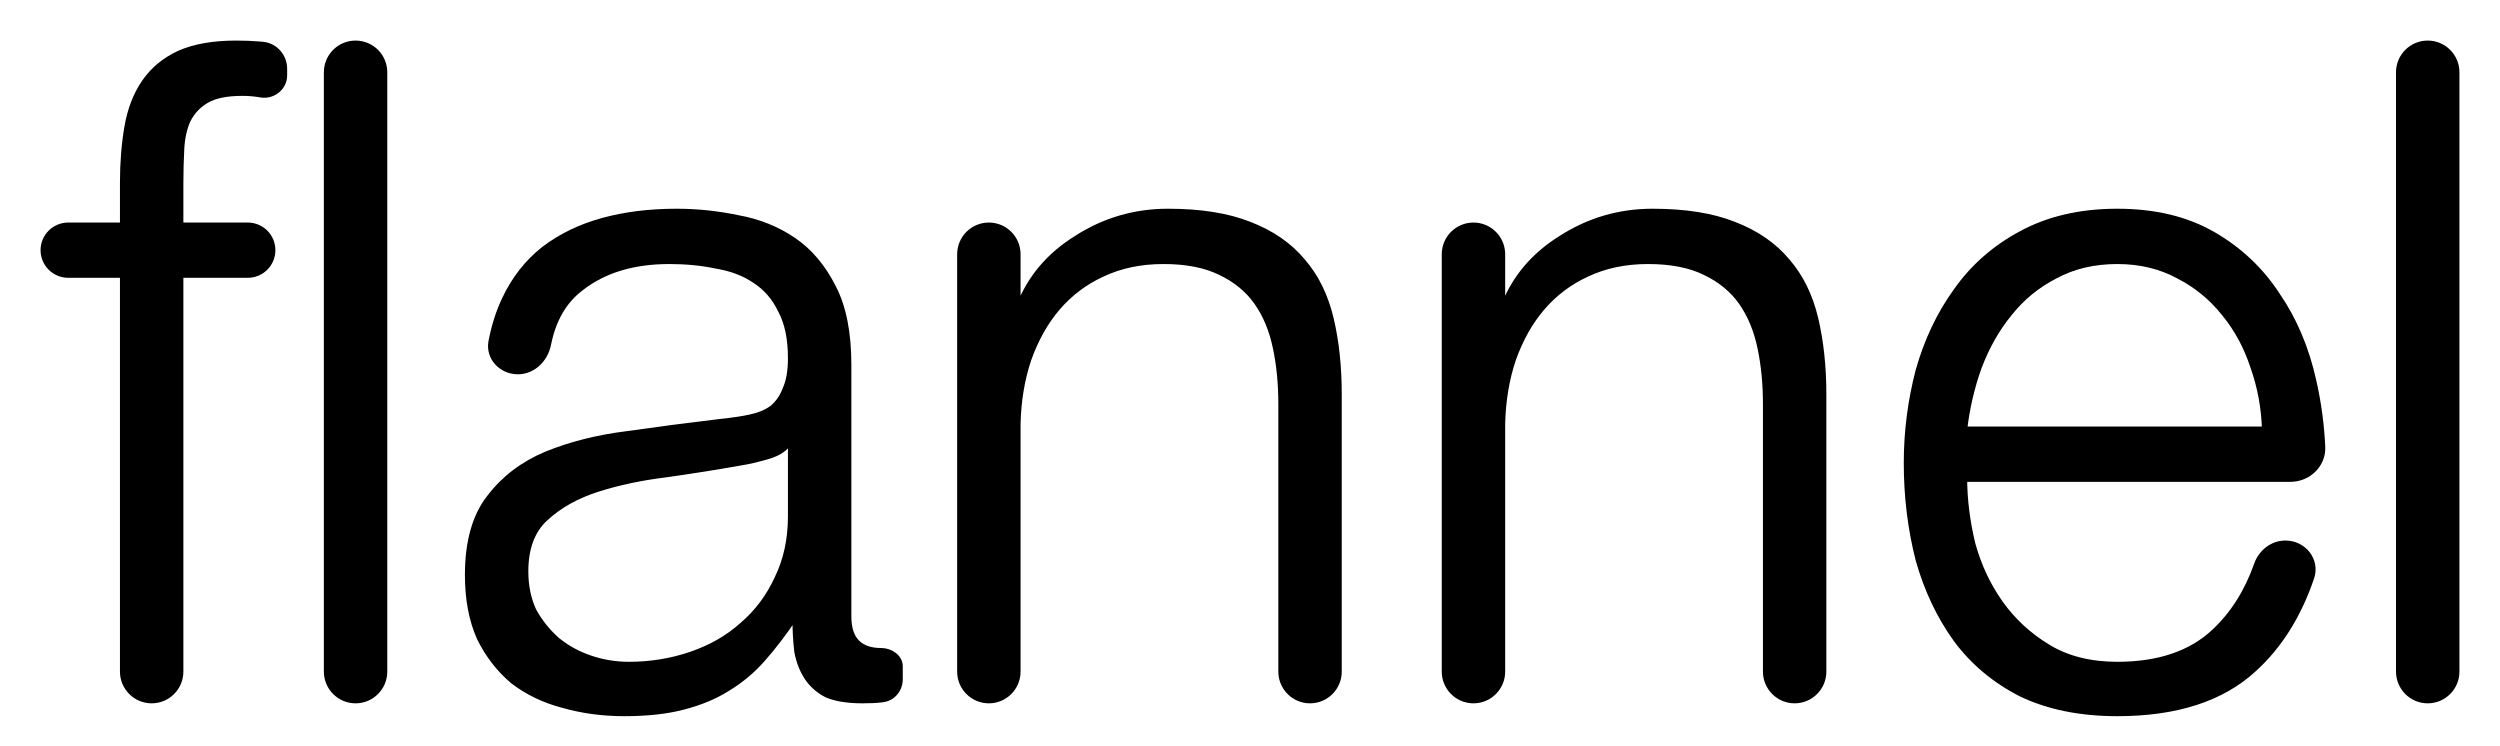
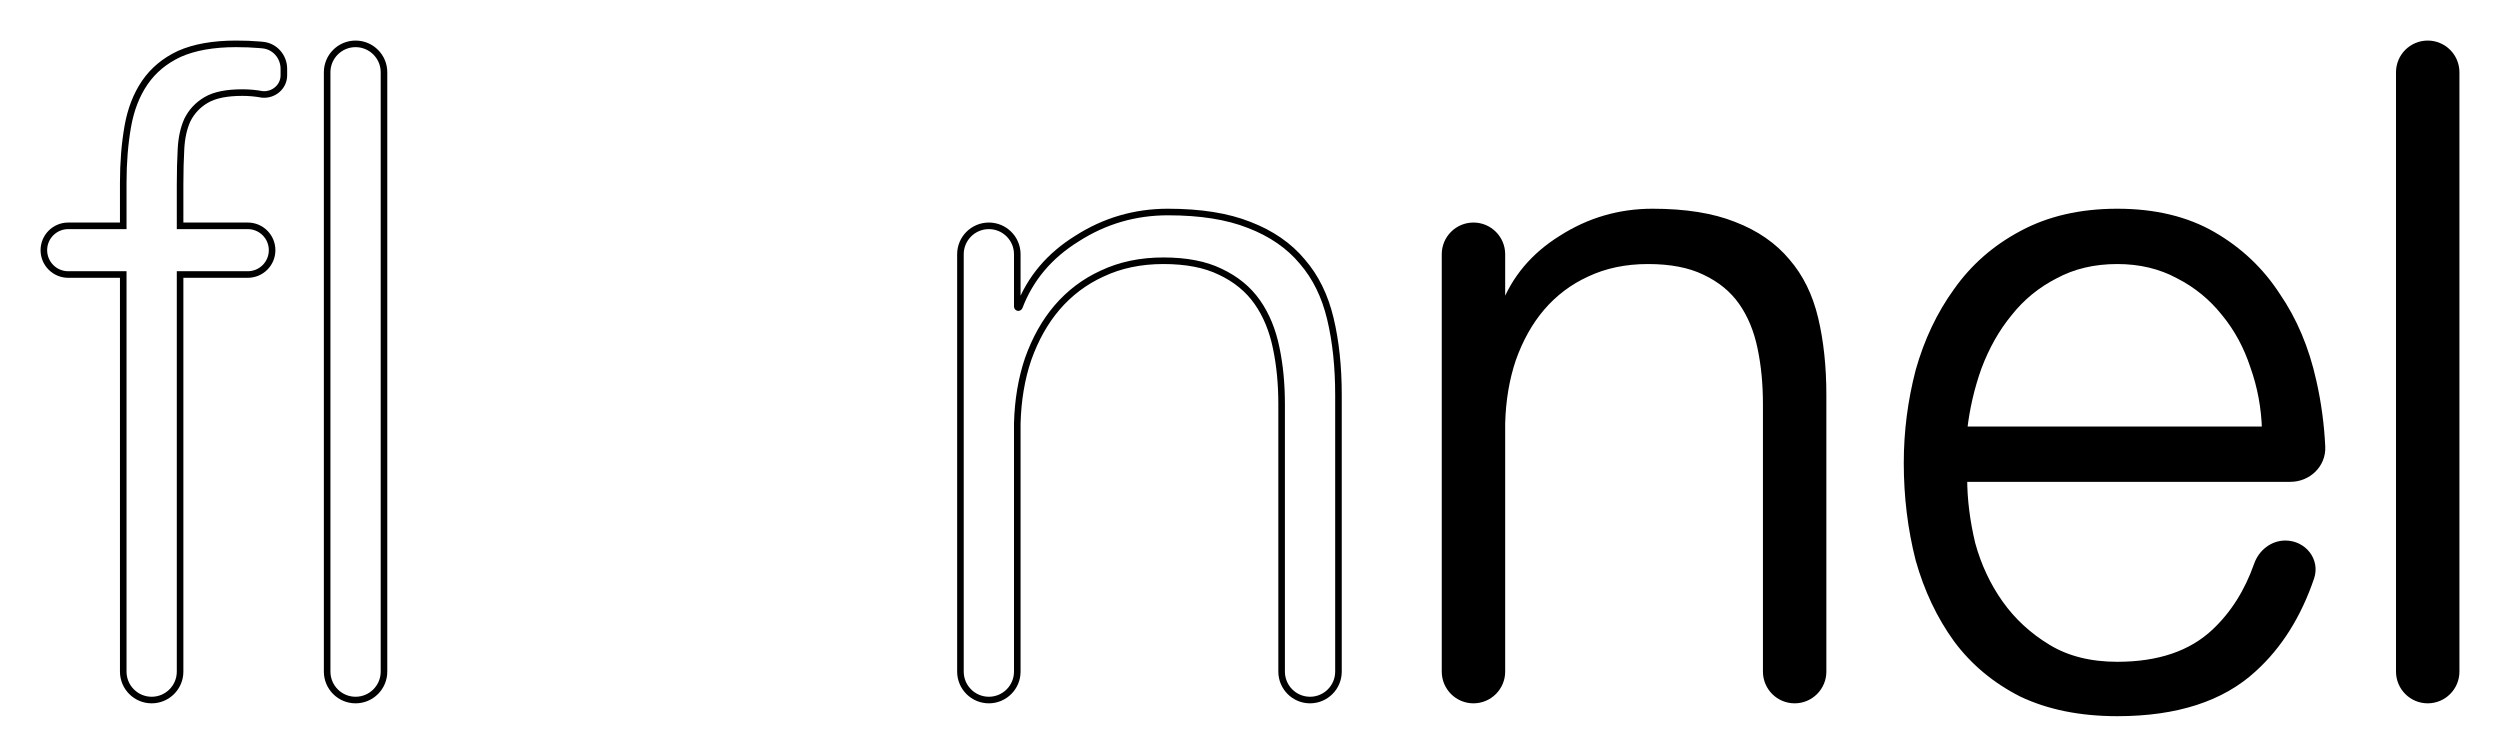
<svg xmlns="http://www.w3.org/2000/svg" width="57" height="17" viewBox="0 0 57 17" fill="none">
-   <path d="M7.459 1.648C7.459 1.29 7.749 1 8.107 1V1C8.465 1 8.755 1.29 8.755 1.648V15.313C8.755 15.67 8.465 15.961 8.107 15.961V15.961C7.749 15.961 7.459 15.67 7.459 15.313V1.648ZM2.81 6.259H1.555C1.249 6.259 1 6.011 1 5.704V5.704C1 5.397 1.249 5.149 1.555 5.149H2.81V4.164C2.81 3.703 2.845 3.277 2.913 2.886C2.982 2.495 3.112 2.159 3.304 1.88C3.496 1.601 3.757 1.384 4.086 1.23C4.428 1.077 4.861 1 5.382 1C5.574 1 5.752 1.007 5.916 1.021C5.941 1.023 5.966 1.025 5.991 1.028C6.267 1.054 6.472 1.291 6.472 1.568V1.718C6.472 1.979 6.239 2.177 5.978 2.152V2.152C5.827 2.124 5.676 2.111 5.526 2.111C5.169 2.111 4.895 2.166 4.703 2.278C4.511 2.39 4.367 2.544 4.271 2.739C4.189 2.921 4.141 3.137 4.127 3.389C4.113 3.64 4.106 3.912 4.106 4.206V5.149H5.649C5.956 5.149 6.204 5.397 6.204 5.704V5.704C6.204 6.011 5.956 6.259 5.649 6.259H4.106V15.313C4.106 15.67 3.816 15.961 3.458 15.961V15.961C3.1 15.961 2.81 15.67 2.81 15.313V6.259Z" fill="black" />
-   <path d="M11.807 8.459C11.439 8.459 11.143 8.147 11.212 7.786C11.28 7.433 11.382 7.113 11.519 6.825C11.738 6.364 12.033 5.987 12.403 5.694C12.787 5.4 13.233 5.184 13.74 5.044C14.248 4.904 14.81 4.834 15.427 4.834C15.893 4.834 16.36 4.883 16.826 4.981C17.292 5.065 17.711 5.233 18.081 5.484C18.451 5.735 18.753 6.092 18.986 6.553C19.219 7 19.336 7.586 19.336 8.313V14.054C19.336 14.585 19.589 14.85 20.097 14.85V14.85C20.295 14.85 20.508 14.991 20.508 15.189V15.489C20.508 15.714 20.348 15.91 20.125 15.936C20.116 15.937 20.106 15.938 20.097 15.94C19.987 15.954 19.843 15.961 19.665 15.961C19.336 15.961 19.068 15.919 18.863 15.835C18.671 15.737 18.52 15.604 18.41 15.437C18.3 15.269 18.225 15.073 18.184 14.85C18.157 14.62 18.143 14.371 18.143 14.102C18.143 14.087 18.131 14.075 18.116 14.075V14.075C18.107 14.075 18.098 14.079 18.093 14.087C17.863 14.431 17.625 14.742 17.381 15.018C17.148 15.283 16.881 15.507 16.579 15.688C16.291 15.87 15.955 16.009 15.571 16.107C15.201 16.205 14.755 16.254 14.234 16.254C13.74 16.254 13.274 16.191 12.835 16.065C12.41 15.954 12.033 15.772 11.704 15.521C11.388 15.255 11.135 14.927 10.943 14.536C10.764 14.131 10.675 13.656 10.675 13.111C10.675 12.357 10.84 11.77 11.169 11.351C11.498 10.918 11.93 10.59 12.465 10.366C13.014 10.143 13.624 9.989 14.296 9.905C14.982 9.807 15.674 9.717 16.373 9.633C16.648 9.605 16.888 9.57 17.093 9.528C17.299 9.486 17.471 9.416 17.608 9.318C17.745 9.207 17.848 9.06 17.916 8.878C17.999 8.697 18.04 8.459 18.04 8.166C18.04 7.719 17.964 7.356 17.813 7.076C17.676 6.783 17.477 6.553 17.217 6.385C16.97 6.217 16.675 6.106 16.332 6.05C16.003 5.98 15.647 5.945 15.263 5.945C14.44 5.945 13.768 6.147 13.247 6.553C12.855 6.846 12.603 7.278 12.49 7.847C12.423 8.184 12.151 8.459 11.807 8.459V8.459ZM18.04 10.078C18.04 10.063 18.028 10.052 18.014 10.052V10.052C18.005 10.052 17.996 10.057 17.991 10.065C17.907 10.212 17.752 10.319 17.525 10.387C17.292 10.457 17.087 10.506 16.908 10.534C16.36 10.632 15.791 10.722 15.201 10.806C14.625 10.876 14.097 10.988 13.617 11.141C13.137 11.295 12.739 11.518 12.424 11.812C12.122 12.091 11.971 12.496 11.971 13.027C11.971 13.362 12.033 13.663 12.156 13.928C12.293 14.18 12.472 14.403 12.691 14.599C12.911 14.78 13.164 14.92 13.452 15.018C13.74 15.116 14.035 15.164 14.337 15.164C14.831 15.164 15.304 15.088 15.756 14.934C16.209 14.78 16.6 14.557 16.929 14.263C17.272 13.97 17.539 13.614 17.731 13.195C17.937 12.776 18.04 12.301 18.04 11.77V10.078Z" fill="black" />
-   <path d="M21.898 5.797C21.898 5.439 22.188 5.149 22.546 5.149V5.149C22.904 5.149 23.194 5.439 23.194 5.797V6.989C23.194 7.003 23.205 7.014 23.218 7.014V7.014C23.228 7.014 23.237 7.007 23.241 6.998C23.489 6.349 23.926 5.83 24.552 5.442C25.182 5.037 25.875 4.834 26.629 4.834C27.37 4.834 27.987 4.932 28.481 5.128C28.988 5.323 29.393 5.603 29.694 5.966C29.996 6.315 30.209 6.748 30.332 7.265C30.456 7.782 30.517 8.362 30.517 9.004V15.313C30.517 15.67 30.227 15.961 29.869 15.961V15.961C29.511 15.961 29.221 15.67 29.221 15.313V9.214C29.221 8.753 29.18 8.327 29.098 7.936C29.015 7.53 28.872 7.181 28.666 6.888C28.46 6.594 28.179 6.364 27.822 6.196C27.48 6.029 27.047 5.945 26.526 5.945C26.005 5.945 25.539 6.043 25.128 6.238C24.73 6.42 24.387 6.678 24.099 7.014C23.825 7.335 23.605 7.726 23.441 8.187C23.29 8.634 23.208 9.123 23.194 9.654V15.313C23.194 15.67 22.904 15.961 22.546 15.961V15.961C22.188 15.961 21.898 15.67 21.898 15.313V5.797Z" fill="black" />
  <path d="M32.947 5.797C32.947 5.439 33.237 5.149 33.595 5.149V5.149C33.953 5.149 34.243 5.439 34.243 5.797V6.989C34.243 7.003 34.254 7.014 34.267 7.014V7.014C34.277 7.014 34.286 7.007 34.29 6.998C34.538 6.349 34.975 5.83 35.6 5.442C36.231 5.037 36.924 4.834 37.678 4.834C38.419 4.834 39.036 4.932 39.529 5.128C40.037 5.323 40.441 5.603 40.743 5.966C41.045 6.315 41.258 6.748 41.381 7.265C41.504 7.782 41.566 8.362 41.566 9.004V15.313C41.566 15.67 41.276 15.961 40.918 15.961V15.961C40.56 15.961 40.27 15.67 40.27 15.313V9.214C40.27 8.753 40.229 8.327 40.147 7.936C40.064 7.53 39.92 7.181 39.715 6.888C39.509 6.594 39.228 6.364 38.871 6.196C38.528 6.029 38.096 5.945 37.575 5.945C37.054 5.945 36.588 6.043 36.176 6.238C35.779 6.42 35.436 6.678 35.148 7.014C34.874 7.335 34.654 7.726 34.49 8.187C34.339 8.634 34.257 9.123 34.243 9.654V15.313C34.243 15.67 33.953 15.961 33.595 15.961V15.961C33.237 15.961 32.947 15.67 32.947 15.313V5.797Z" fill="black" />
  <path d="M51.648 9.8C51.634 9.297 51.545 8.816 51.381 8.355C51.23 7.894 51.01 7.489 50.722 7.139C50.434 6.776 50.085 6.49 49.673 6.28C49.262 6.057 48.796 5.945 48.275 5.945C47.74 5.945 47.267 6.057 46.855 6.28C46.444 6.49 46.094 6.776 45.806 7.139C45.518 7.489 45.285 7.901 45.106 8.376C44.942 8.836 44.832 9.311 44.777 9.8H51.648ZM44.777 10.911C44.777 11.386 44.839 11.882 44.962 12.399C45.1 12.901 45.312 13.355 45.6 13.761C45.888 14.166 46.252 14.501 46.691 14.766C47.129 15.032 47.657 15.164 48.275 15.164C49.221 15.164 49.961 14.913 50.496 14.41C50.925 14.007 51.248 13.496 51.465 12.878C51.562 12.601 51.813 12.399 52.107 12.399V12.399C52.515 12.399 52.821 12.778 52.69 13.165C52.396 14.03 51.959 14.724 51.381 15.248C50.654 15.919 49.618 16.254 48.275 16.254C47.438 16.254 46.711 16.107 46.094 15.814C45.49 15.507 44.997 15.095 44.613 14.578C44.229 14.047 43.941 13.439 43.749 12.755C43.571 12.056 43.481 11.323 43.481 10.555C43.481 9.842 43.571 9.144 43.749 8.459C43.941 7.775 44.229 7.167 44.613 6.636C44.997 6.092 45.49 5.659 46.094 5.337C46.711 5.002 47.438 4.834 48.275 4.834C49.125 4.834 49.852 5.009 50.455 5.358C51.058 5.707 51.545 6.168 51.916 6.741C52.3 7.3 52.574 7.949 52.738 8.69C52.85 9.183 52.917 9.682 52.941 10.188C52.959 10.591 52.624 10.911 52.221 10.911H44.777Z" fill="black" />
  <path d="M54.704 1.648C54.704 1.29 54.994 1 55.352 1V1C55.71 1 56 1.29 56 1.648V15.313C56 15.67 55.71 15.961 55.352 15.961V15.961C54.994 15.961 54.704 15.67 54.704 15.313V1.648Z" fill="black" />
  <path d="M7.459 1.648C7.459 1.29 7.749 1 8.107 1V1C8.465 1 8.755 1.29 8.755 1.648V15.313C8.755 15.67 8.465 15.961 8.107 15.961V15.961C7.749 15.961 7.459 15.67 7.459 15.313V1.648ZM2.81 6.259H1.555C1.249 6.259 1 6.011 1 5.704V5.704C1 5.397 1.249 5.149 1.555 5.149H2.81V4.164C2.81 3.703 2.845 3.277 2.913 2.886C2.982 2.495 3.112 2.159 3.304 1.88C3.496 1.601 3.757 1.384 4.086 1.23C4.428 1.077 4.861 1 5.382 1C5.574 1 5.752 1.007 5.916 1.021C5.941 1.023 5.966 1.025 5.991 1.028C6.267 1.054 6.472 1.291 6.472 1.568V1.718C6.472 1.979 6.239 2.177 5.978 2.152V2.152C5.827 2.124 5.676 2.111 5.526 2.111C5.169 2.111 4.895 2.166 4.703 2.278C4.511 2.39 4.367 2.544 4.271 2.739C4.189 2.921 4.141 3.137 4.127 3.389C4.113 3.64 4.106 3.912 4.106 4.206V5.149H5.649C5.956 5.149 6.204 5.397 6.204 5.704V5.704C6.204 6.011 5.956 6.259 5.649 6.259H4.106V15.313C4.106 15.67 3.816 15.961 3.458 15.961V15.961C3.1 15.961 2.81 15.67 2.81 15.313V6.259Z" stroke="black" stroke-width="0.15" />
-   <path d="M11.807 8.459C11.439 8.459 11.143 8.147 11.212 7.786C11.28 7.433 11.382 7.113 11.519 6.825C11.738 6.364 12.033 5.987 12.403 5.694C12.787 5.4 13.233 5.184 13.74 5.044C14.248 4.904 14.81 4.834 15.427 4.834C15.893 4.834 16.36 4.883 16.826 4.981C17.292 5.065 17.711 5.233 18.081 5.484C18.451 5.735 18.753 6.092 18.986 6.553C19.219 7 19.336 7.586 19.336 8.313V14.054C19.336 14.585 19.589 14.85 20.097 14.85V14.85C20.295 14.85 20.508 14.991 20.508 15.189V15.489C20.508 15.714 20.348 15.91 20.125 15.936C20.116 15.937 20.106 15.938 20.097 15.94C19.987 15.954 19.843 15.961 19.665 15.961C19.336 15.961 19.068 15.919 18.863 15.835C18.671 15.737 18.52 15.604 18.41 15.437C18.3 15.269 18.225 15.073 18.184 14.85C18.157 14.62 18.143 14.371 18.143 14.102C18.143 14.087 18.131 14.075 18.116 14.075V14.075C18.107 14.075 18.098 14.079 18.093 14.087C17.863 14.431 17.625 14.742 17.381 15.018C17.148 15.283 16.881 15.507 16.579 15.688C16.291 15.87 15.955 16.009 15.571 16.107C15.201 16.205 14.755 16.254 14.234 16.254C13.74 16.254 13.274 16.191 12.835 16.065C12.41 15.954 12.033 15.772 11.704 15.521C11.388 15.255 11.135 14.927 10.943 14.536C10.764 14.131 10.675 13.656 10.675 13.111C10.675 12.357 10.84 11.77 11.169 11.351C11.498 10.918 11.93 10.59 12.465 10.366C13.014 10.143 13.624 9.989 14.296 9.905C14.982 9.807 15.674 9.717 16.373 9.633C16.648 9.605 16.888 9.57 17.093 9.528C17.299 9.486 17.471 9.416 17.608 9.318C17.745 9.207 17.848 9.06 17.916 8.878C17.999 8.697 18.04 8.459 18.04 8.166C18.04 7.719 17.964 7.356 17.813 7.076C17.676 6.783 17.477 6.553 17.217 6.385C16.97 6.217 16.675 6.106 16.332 6.05C16.003 5.98 15.647 5.945 15.263 5.945C14.44 5.945 13.768 6.147 13.247 6.553C12.855 6.846 12.603 7.278 12.49 7.847C12.423 8.184 12.151 8.459 11.807 8.459V8.459ZM18.04 10.078C18.04 10.063 18.028 10.052 18.014 10.052V10.052C18.005 10.052 17.996 10.057 17.991 10.065C17.907 10.212 17.752 10.319 17.525 10.387C17.292 10.457 17.087 10.506 16.908 10.534C16.36 10.632 15.791 10.722 15.201 10.806C14.625 10.876 14.097 10.988 13.617 11.141C13.137 11.295 12.739 11.518 12.424 11.812C12.122 12.091 11.971 12.496 11.971 13.027C11.971 13.362 12.033 13.663 12.156 13.928C12.293 14.18 12.472 14.403 12.691 14.599C12.911 14.78 13.164 14.92 13.452 15.018C13.74 15.116 14.035 15.164 14.337 15.164C14.831 15.164 15.304 15.088 15.756 14.934C16.209 14.78 16.6 14.557 16.929 14.263C17.272 13.97 17.539 13.614 17.731 13.195C17.937 12.776 18.04 12.301 18.04 11.77V10.078Z" stroke="black" stroke-width="0.15" />
  <path d="M21.898 5.797C21.898 5.439 22.188 5.149 22.546 5.149V5.149C22.904 5.149 23.194 5.439 23.194 5.797V6.989C23.194 7.003 23.205 7.014 23.218 7.014V7.014C23.228 7.014 23.237 7.007 23.241 6.998C23.489 6.349 23.926 5.83 24.552 5.442C25.182 5.037 25.875 4.834 26.629 4.834C27.37 4.834 27.987 4.932 28.481 5.128C28.988 5.323 29.393 5.603 29.694 5.966C29.996 6.315 30.209 6.748 30.332 7.265C30.456 7.782 30.517 8.362 30.517 9.004V15.313C30.517 15.67 30.227 15.961 29.869 15.961V15.961C29.511 15.961 29.221 15.67 29.221 15.313V9.214C29.221 8.753 29.18 8.327 29.098 7.936C29.015 7.53 28.872 7.181 28.666 6.888C28.46 6.594 28.179 6.364 27.822 6.196C27.48 6.029 27.047 5.945 26.526 5.945C26.005 5.945 25.539 6.043 25.128 6.238C24.73 6.42 24.387 6.678 24.099 7.014C23.825 7.335 23.605 7.726 23.441 8.187C23.29 8.634 23.208 9.123 23.194 9.654V15.313C23.194 15.67 22.904 15.961 22.546 15.961V15.961C22.188 15.961 21.898 15.67 21.898 15.313V5.797Z" stroke="black" stroke-width="0.15" />
  <path d="M32.947 5.797C32.947 5.439 33.237 5.149 33.595 5.149V5.149C33.953 5.149 34.243 5.439 34.243 5.797V6.989C34.243 7.003 34.254 7.014 34.267 7.014V7.014C34.277 7.014 34.286 7.007 34.29 6.998C34.538 6.349 34.975 5.83 35.6 5.442C36.231 5.037 36.924 4.834 37.678 4.834C38.419 4.834 39.036 4.932 39.529 5.128C40.037 5.323 40.441 5.603 40.743 5.966C41.045 6.315 41.258 6.748 41.381 7.265C41.504 7.782 41.566 8.362 41.566 9.004V15.313C41.566 15.67 41.276 15.961 40.918 15.961V15.961C40.56 15.961 40.27 15.67 40.27 15.313V9.214C40.27 8.753 40.229 8.327 40.147 7.936C40.064 7.53 39.92 7.181 39.715 6.888C39.509 6.594 39.228 6.364 38.871 6.196C38.528 6.029 38.096 5.945 37.575 5.945C37.054 5.945 36.588 6.043 36.176 6.238C35.779 6.42 35.436 6.678 35.148 7.014C34.874 7.335 34.654 7.726 34.49 8.187C34.339 8.634 34.257 9.123 34.243 9.654V15.313C34.243 15.67 33.953 15.961 33.595 15.961V15.961C33.237 15.961 32.947 15.67 32.947 15.313V5.797Z" stroke="black" stroke-width="0.15" />
  <path d="M51.648 9.8C51.634 9.297 51.545 8.816 51.381 8.355C51.23 7.894 51.01 7.489 50.722 7.139C50.434 6.776 50.085 6.49 49.673 6.28C49.262 6.057 48.796 5.945 48.275 5.945C47.74 5.945 47.267 6.057 46.855 6.28C46.444 6.49 46.094 6.776 45.806 7.139C45.518 7.489 45.285 7.901 45.106 8.376C44.942 8.836 44.832 9.311 44.777 9.8H51.648ZM44.777 10.911C44.777 11.386 44.839 11.882 44.962 12.399C45.1 12.901 45.312 13.355 45.6 13.761C45.888 14.166 46.252 14.501 46.691 14.766C47.129 15.032 47.657 15.164 48.275 15.164C49.221 15.164 49.961 14.913 50.496 14.41C50.925 14.007 51.248 13.496 51.465 12.878C51.562 12.601 51.813 12.399 52.107 12.399V12.399C52.515 12.399 52.821 12.778 52.69 13.165C52.396 14.03 51.959 14.724 51.381 15.248C50.654 15.919 49.618 16.254 48.275 16.254C47.438 16.254 46.711 16.107 46.094 15.814C45.49 15.507 44.997 15.095 44.613 14.578C44.229 14.047 43.941 13.439 43.749 12.755C43.571 12.056 43.481 11.323 43.481 10.555C43.481 9.842 43.571 9.144 43.749 8.459C43.941 7.775 44.229 7.167 44.613 6.636C44.997 6.092 45.49 5.659 46.094 5.337C46.711 5.002 47.438 4.834 48.275 4.834C49.125 4.834 49.852 5.009 50.455 5.358C51.058 5.707 51.545 6.168 51.916 6.741C52.3 7.3 52.574 7.949 52.738 8.69C52.85 9.183 52.917 9.682 52.941 10.188C52.959 10.591 52.624 10.911 52.221 10.911H44.777Z" stroke="black" stroke-width="0.15" />
  <path d="M54.704 1.648C54.704 1.29 54.994 1 55.352 1V1C55.71 1 56 1.29 56 1.648V15.313C56 15.67 55.71 15.961 55.352 15.961V15.961C54.994 15.961 54.704 15.67 54.704 15.313V1.648Z" stroke="black" stroke-width="0.15" />
</svg>